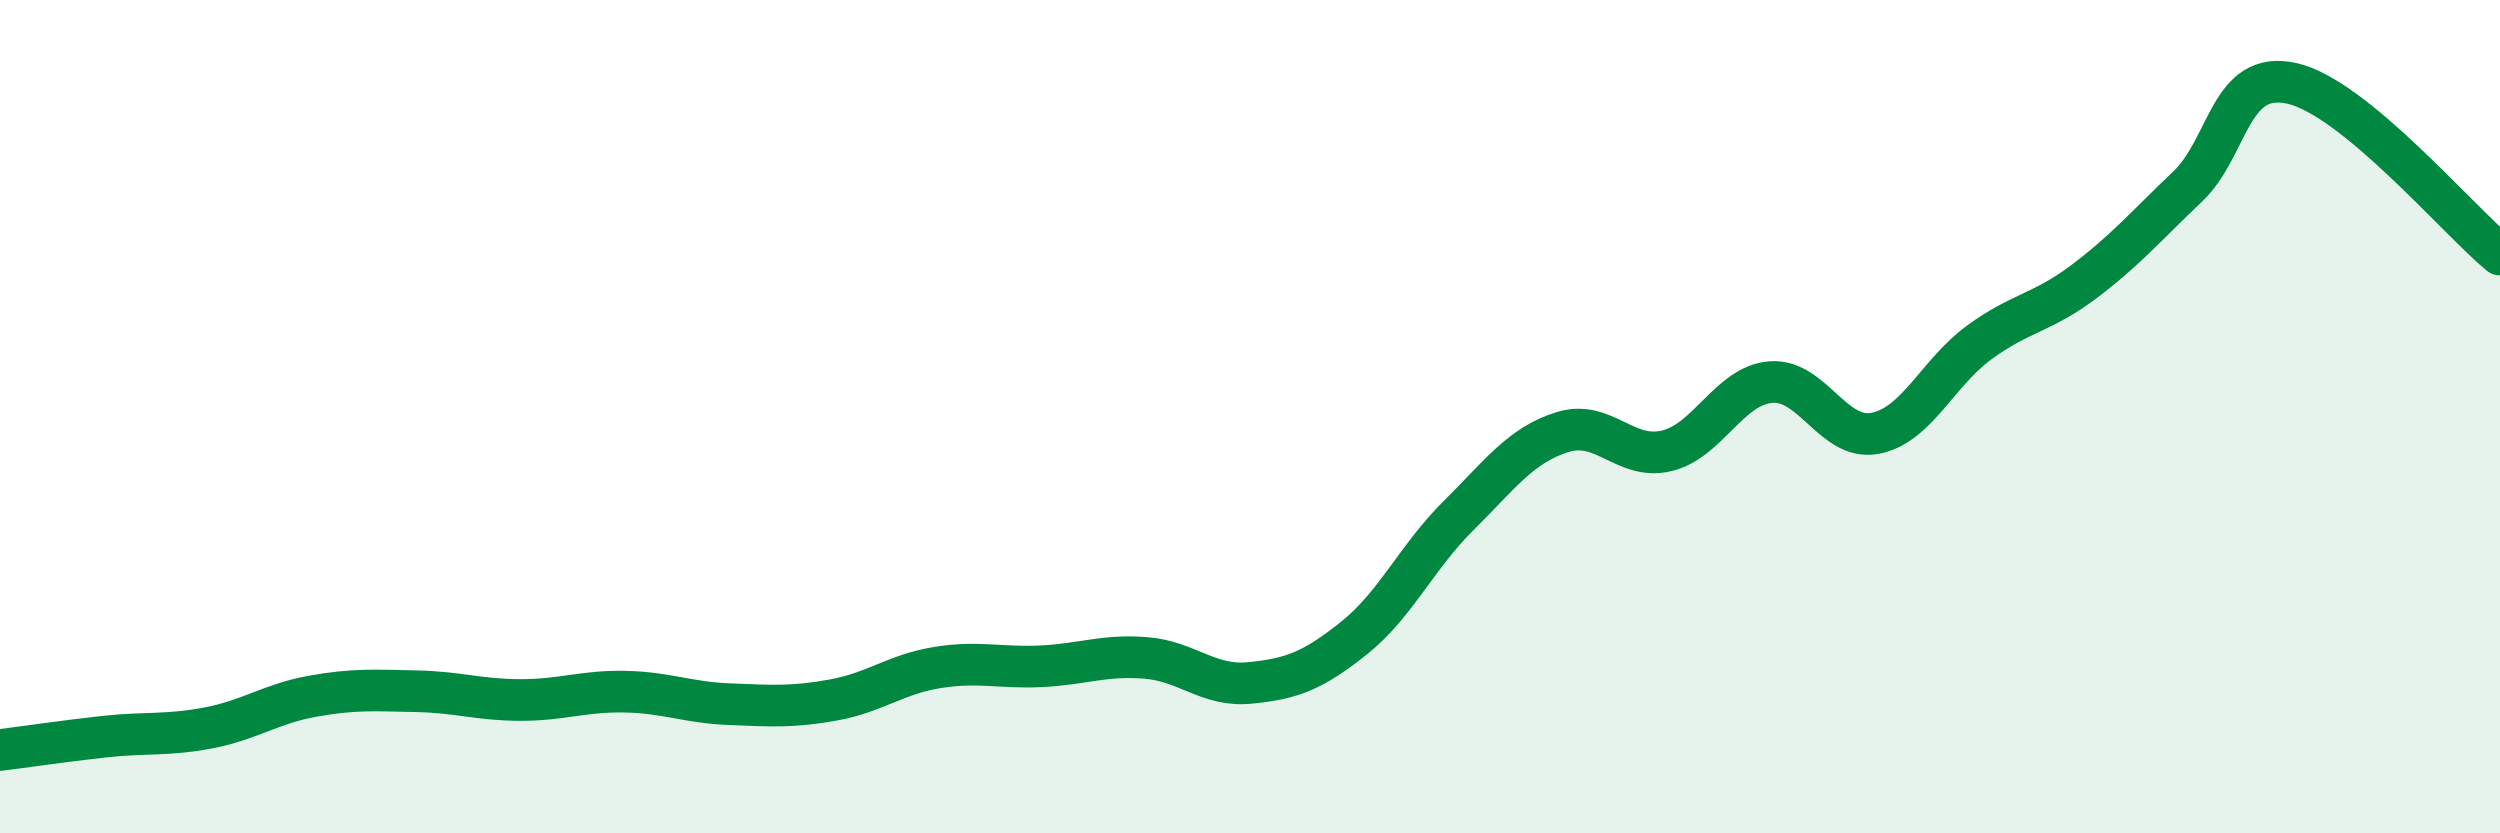
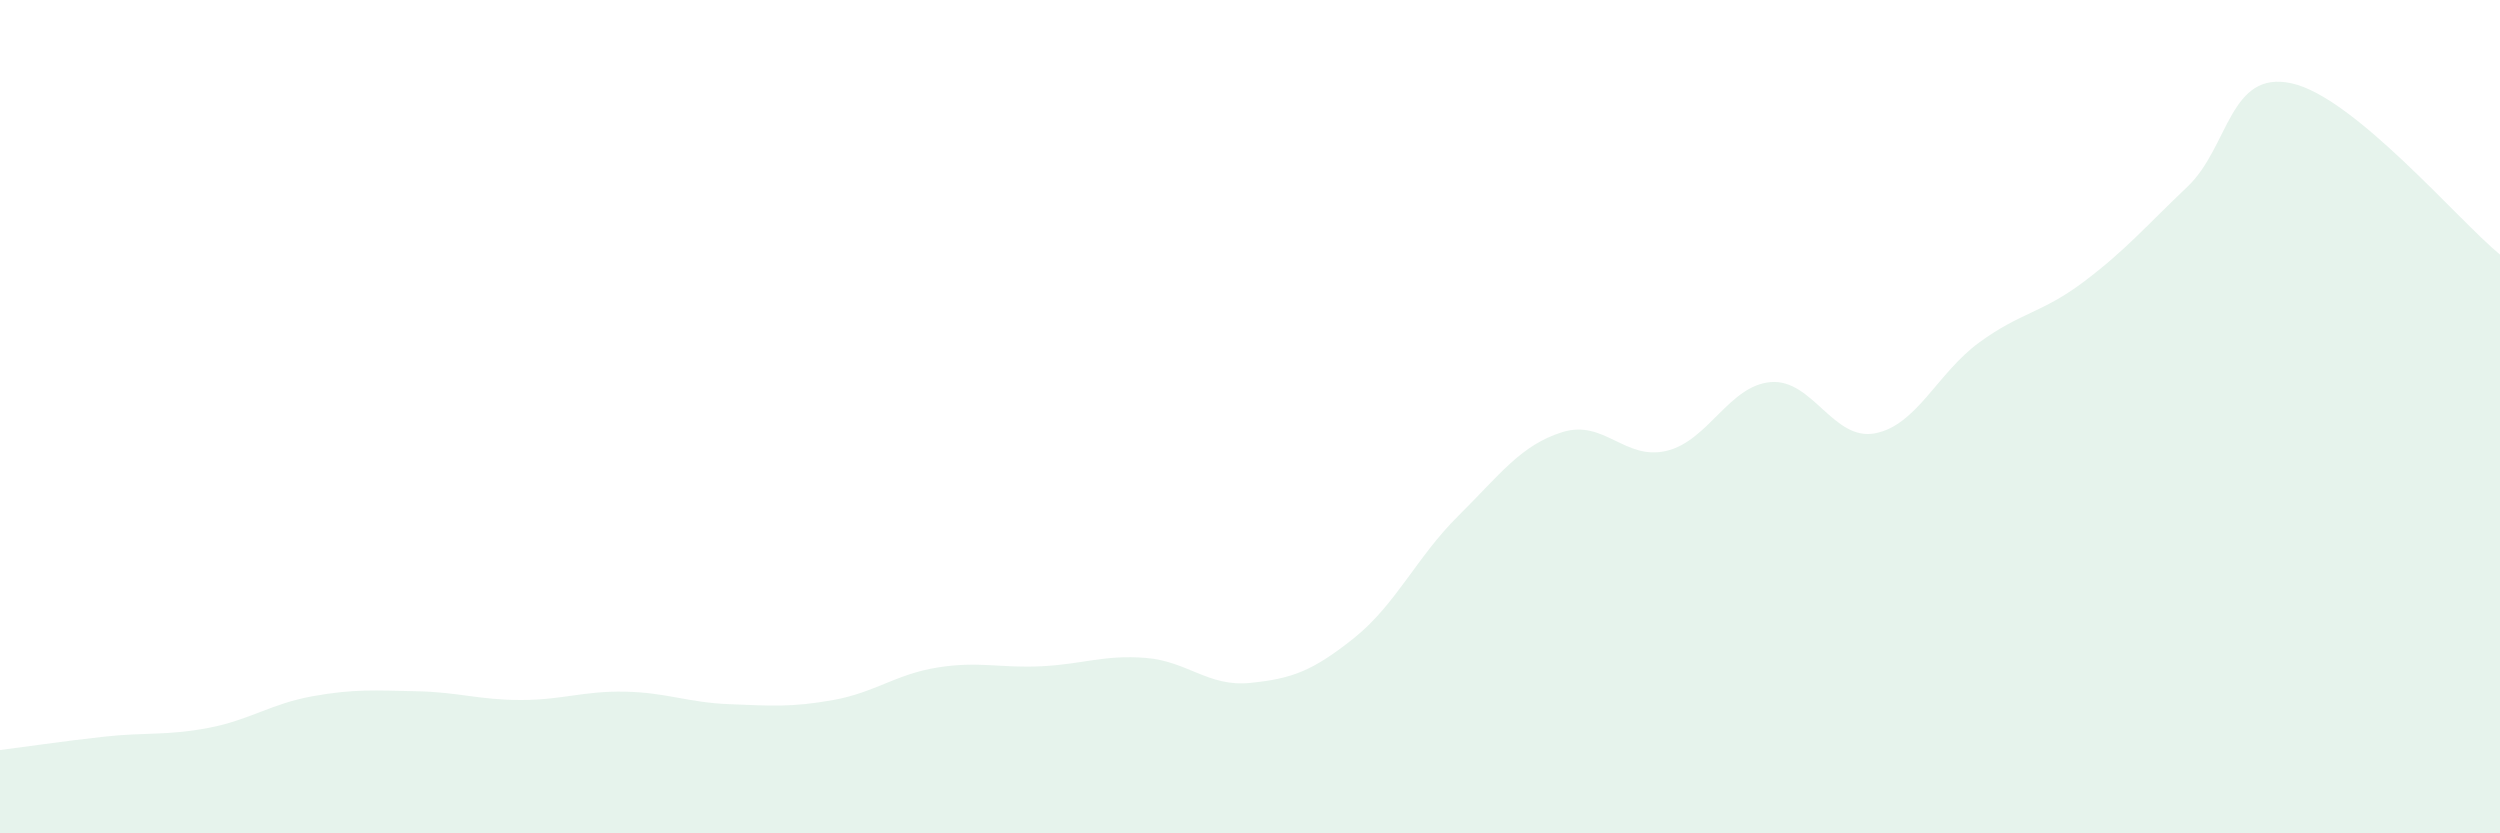
<svg xmlns="http://www.w3.org/2000/svg" width="60" height="20" viewBox="0 0 60 20">
  <path d="M 0,18 C 0.5,17.94 1.5,17.79 2.5,17.68 C 3.5,17.57 4,17.66 5,17.47 C 6,17.28 6.5,16.89 7.5,16.71 C 8.5,16.53 9,16.57 10,16.59 C 11,16.61 11.5,16.8 12.5,16.8 C 13.5,16.8 14,16.58 15,16.6 C 16,16.62 16.5,16.86 17.5,16.9 C 18.5,16.94 19,16.98 20,16.8 C 21,16.62 21.5,16.18 22.5,16.02 C 23.5,15.86 24,16.04 25,15.99 C 26,15.94 26.5,15.71 27.5,15.79 C 28.5,15.87 29,16.49 30,16.39 C 31,16.29 31.5,16.11 32.5,15.31 C 33.5,14.51 34,13.37 35,12.38 C 36,11.39 36.5,10.68 37.5,10.37 C 38.5,10.06 39,11.06 40,10.82 C 41,10.58 41.5,9.25 42.5,9.17 C 43.5,9.09 44,10.59 45,10.4 C 46,10.21 46.5,8.95 47.5,8.22 C 48.5,7.49 49,7.52 50,6.77 C 51,6.02 51.5,5.43 52.5,4.48 C 53.5,3.53 53.5,1.67 55,2 C 56.5,2.33 59,5.29 60,6.11L60 20L0 20Z" fill="#008740" opacity="0.1" stroke-linecap="round" stroke-linejoin="round" />
-   <path d="M 0,18 C 0.5,17.94 1.5,17.79 2.5,17.68 C 3.5,17.57 4,17.66 5,17.47 C 6,17.28 6.5,16.89 7.5,16.71 C 8.5,16.53 9,16.57 10,16.59 C 11,16.61 11.5,16.8 12.5,16.8 C 13.5,16.8 14,16.58 15,16.6 C 16,16.62 16.5,16.86 17.5,16.9 C 18.5,16.94 19,16.98 20,16.8 C 21,16.62 21.5,16.18 22.5,16.02 C 23.5,15.86 24,16.04 25,15.99 C 26,15.94 26.5,15.71 27.5,15.79 C 28.5,15.87 29,16.49 30,16.39 C 31,16.29 31.5,16.11 32.5,15.31 C 33.5,14.51 34,13.37 35,12.38 C 36,11.39 36.5,10.68 37.5,10.37 C 38.5,10.06 39,11.06 40,10.82 C 41,10.58 41.5,9.25 42.5,9.17 C 43.5,9.09 44,10.59 45,10.4 C 46,10.21 46.5,8.95 47.5,8.22 C 48.5,7.49 49,7.52 50,6.77 C 51,6.02 51.5,5.43 52.5,4.48 C 53.5,3.53 53.5,1.67 55,2 C 56.5,2.33 59,5.29 60,6.11" stroke="#008740" stroke-width="1" fill="none" stroke-linecap="round" stroke-linejoin="round" />
</svg>